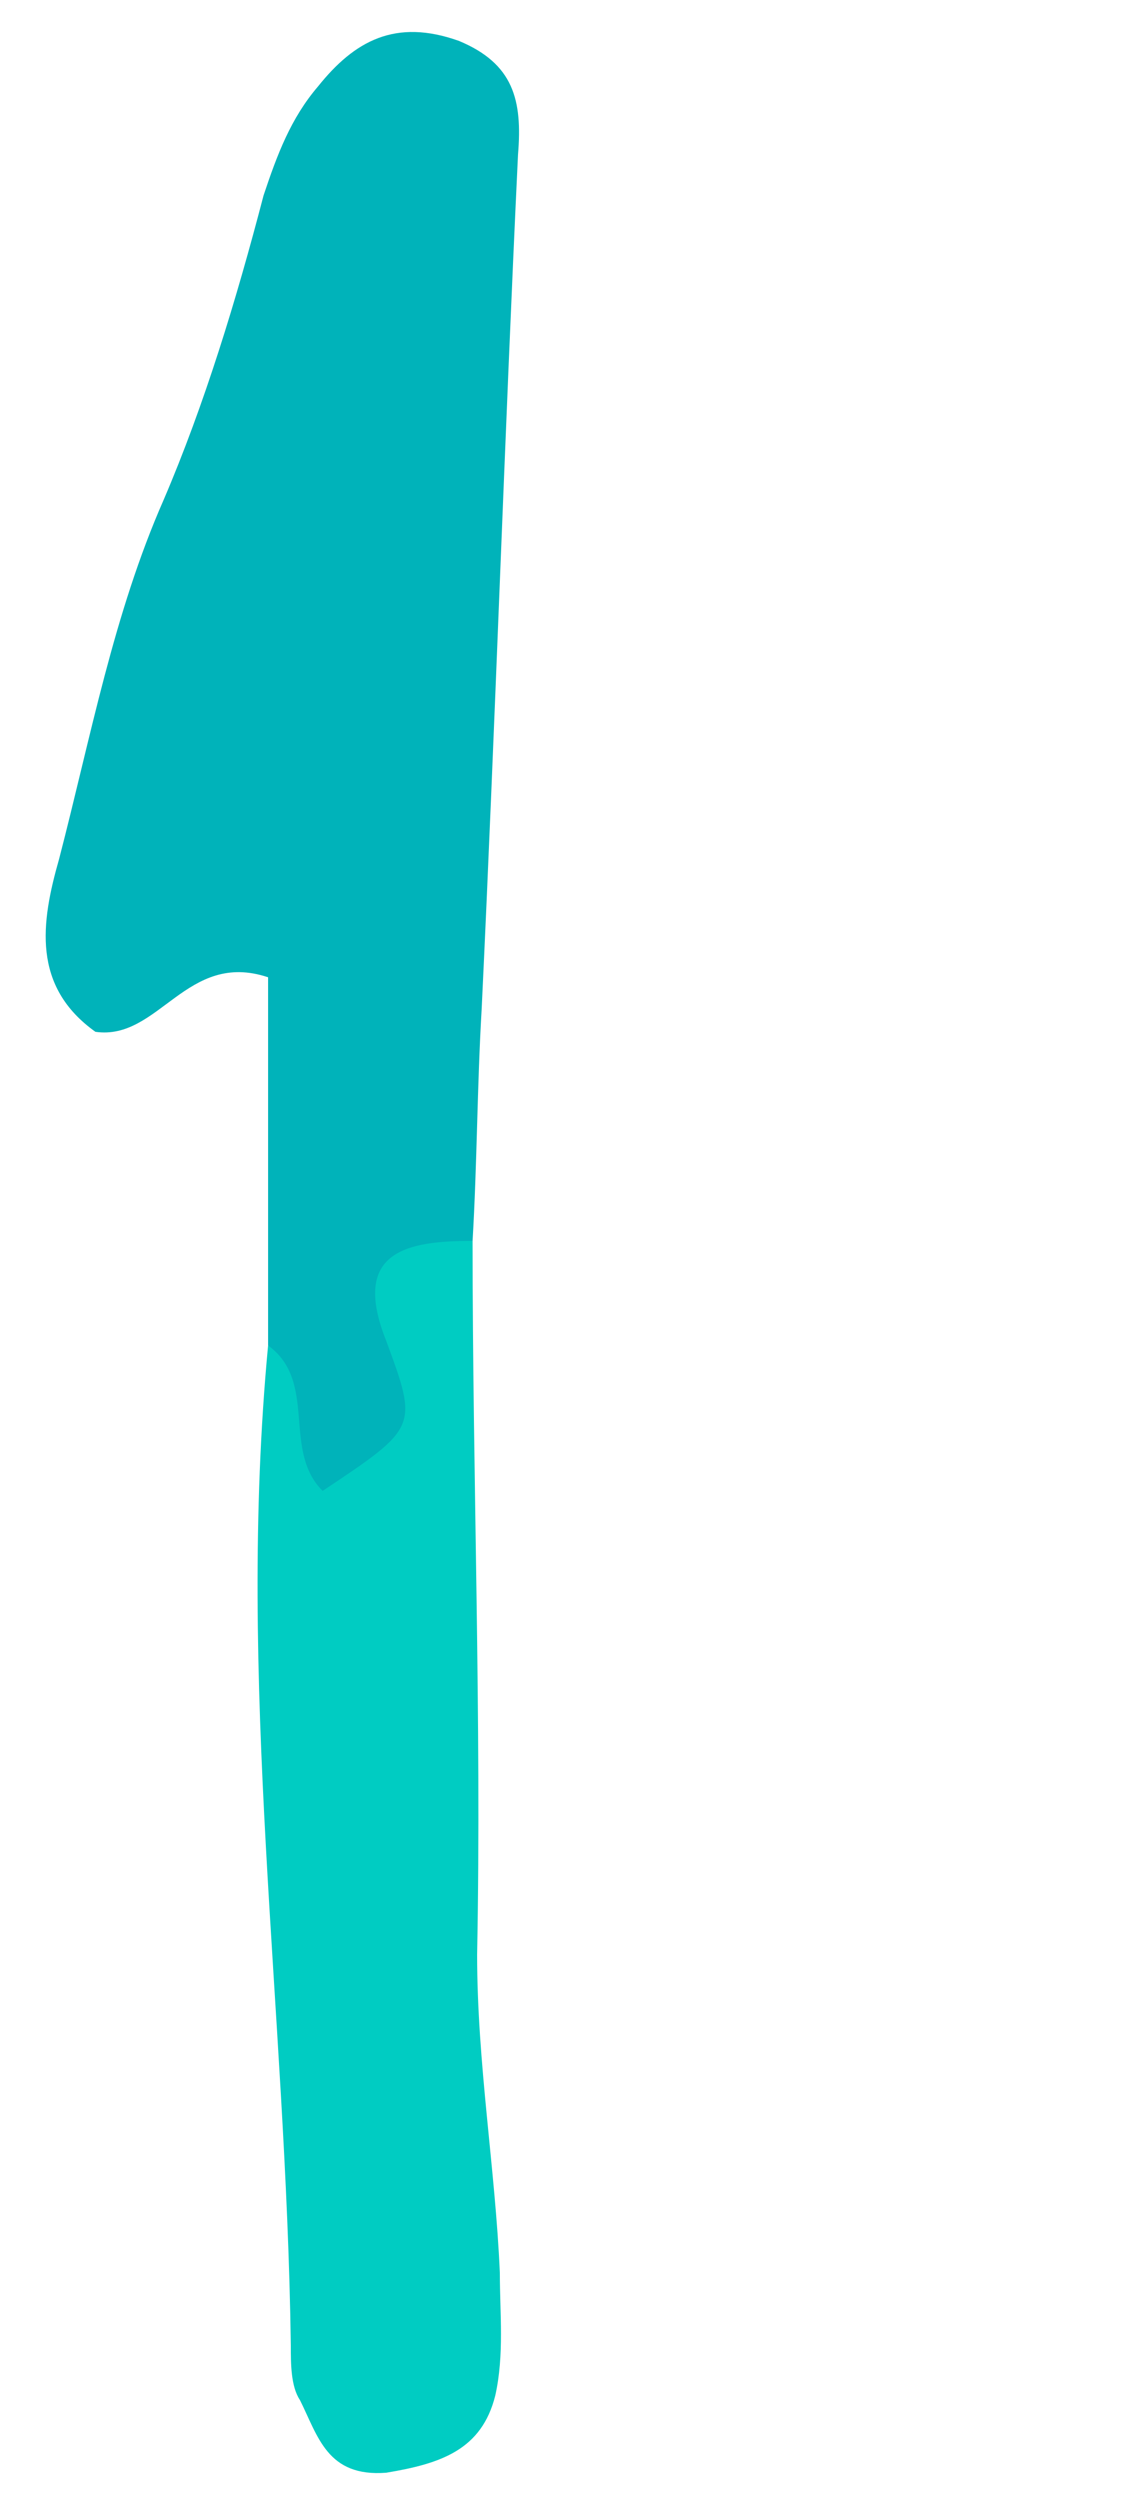
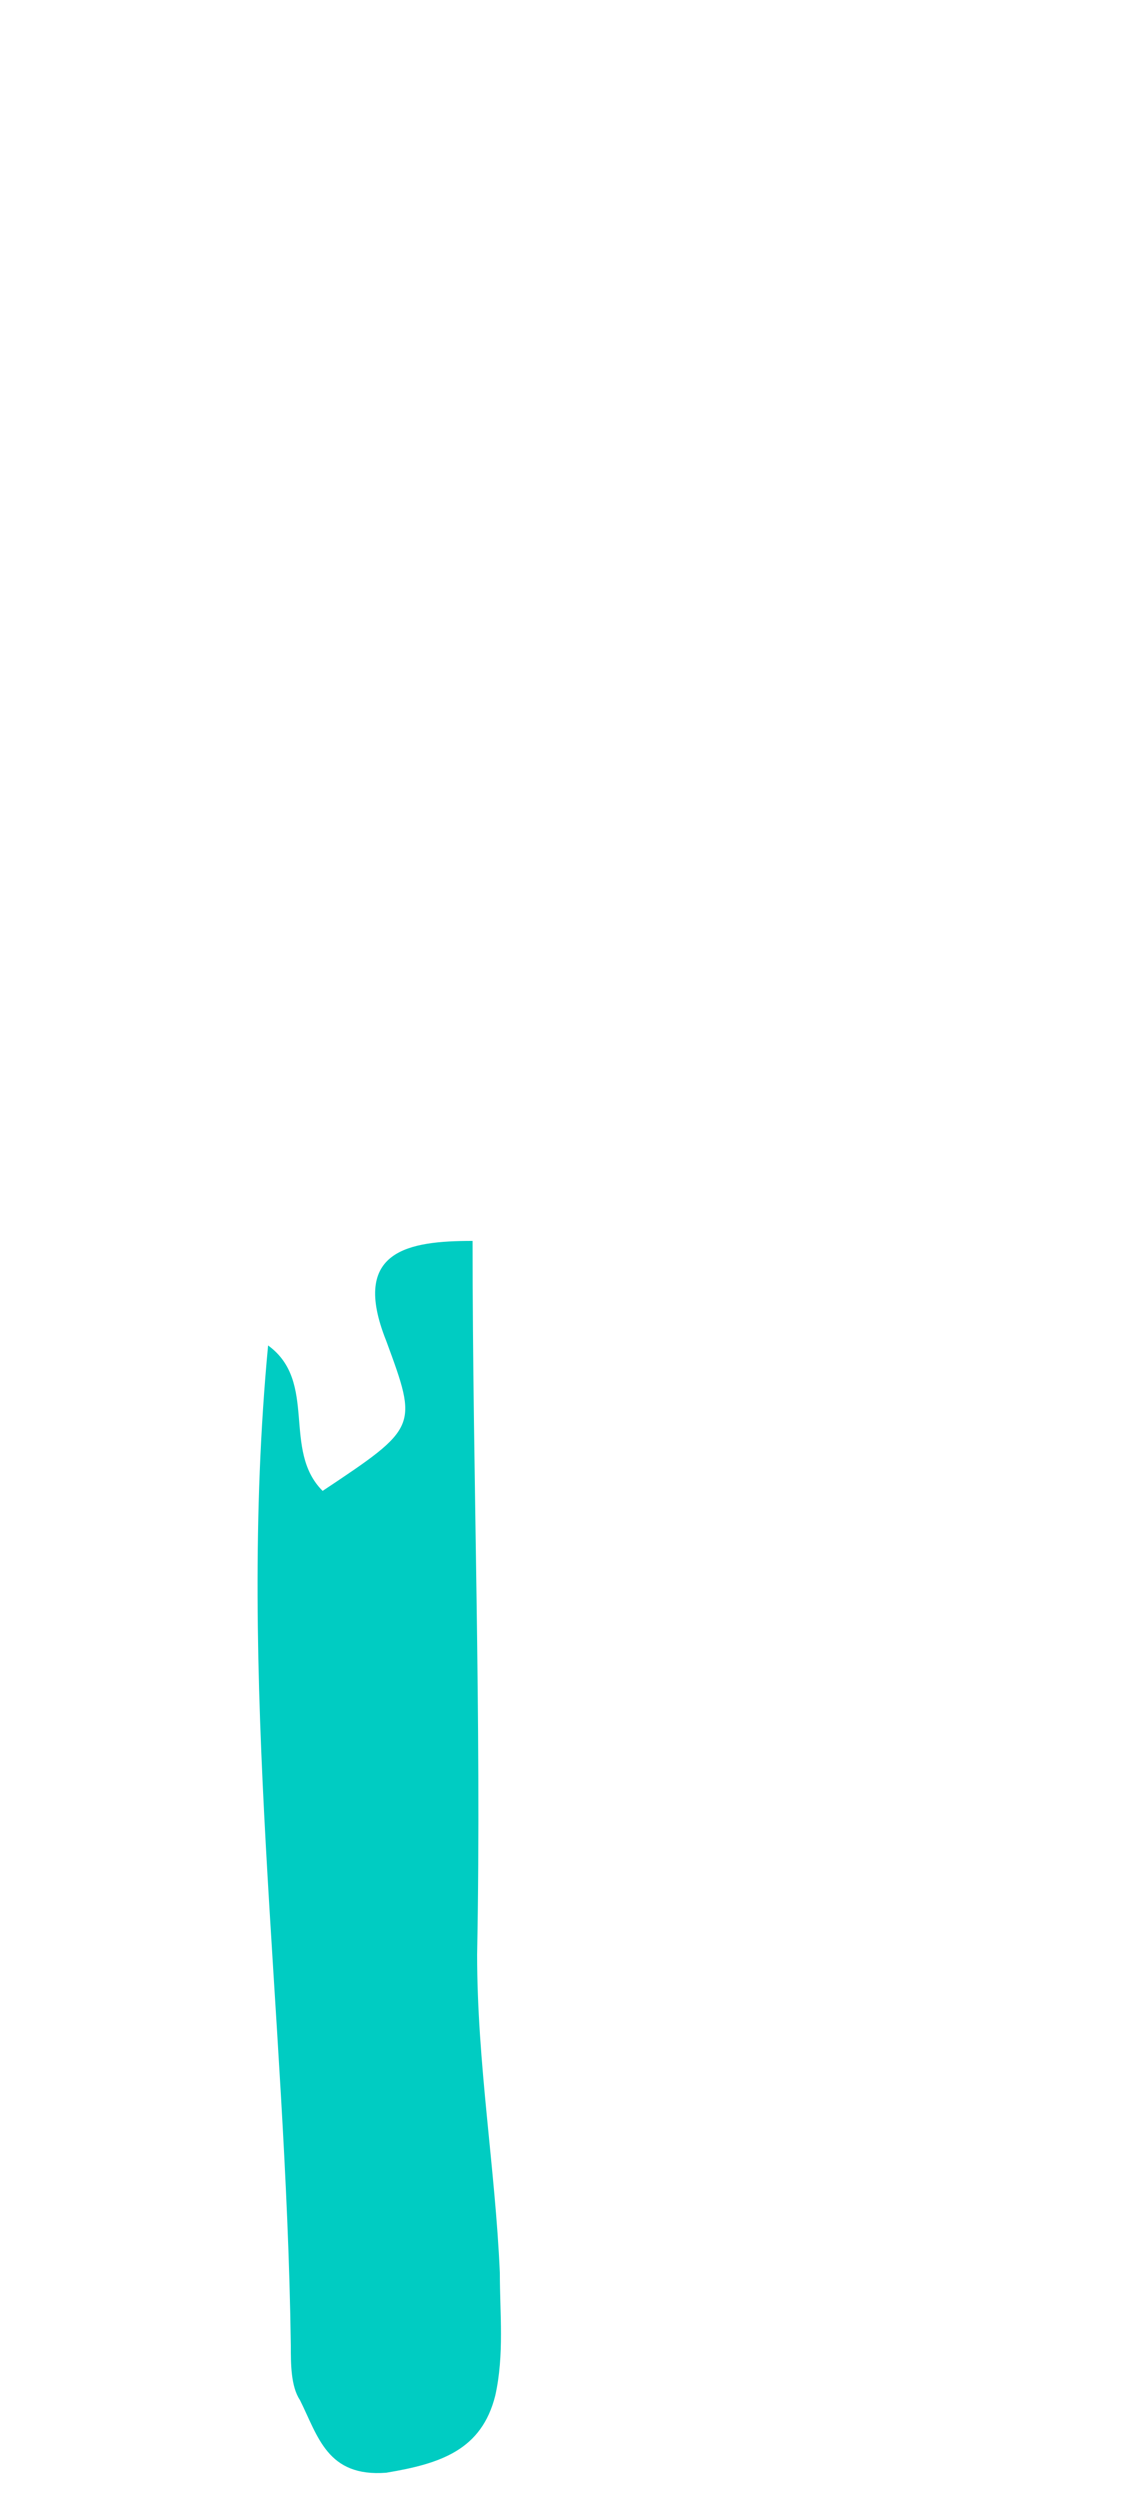
<svg xmlns="http://www.w3.org/2000/svg" version="1.1" id="レイヤー_1" x="0px" y="0px" viewBox="0 0 25 55" style="enable-background:new 0 0 25 55;" xml:space="preserve">
  <style type="text/css">
	.st0{fill-rule:evenodd;clip-rule:evenodd;fill:#00B3BA;}
	.st1{fill-rule:evenodd;clip-rule:evenodd;fill:#00CCC2;}
</style>
  <g>
-     <path class="st0" d="M5.9,29.6c0-2.7,0-5.5,0-8.1c-1.8-0.6-2.4,1.4-3.8,1.2c-1.4-1-1.2-2.4-0.8-3.8C2,16.2,2.5,13.5,3.6,11   c0.9-2.1,1.6-4.4,2.2-6.7C6.1,3.4,6.4,2.6,7,1.9c0.8-1,1.7-1.5,3.1-1c1.2,0.5,1.4,1.3,1.3,2.5c-0.3,6.3-0.5,12.5-0.8,18.8   c-0.1,1.7-0.1,3.4-0.2,5.1C9.6,28,9.2,28.8,9.7,30c0.9,2-0.6,3.2-1.9,3.5C6,33.8,6.2,32,6.2,30.7C6.2,30.3,6.1,29.9,5.9,29.6z" />
    <path class="st1" d="M5.9,29.6c1.1,0.8,0.3,2.3,1.2,3.2c2.1-1.4,2.1-1.4,1.4-3.3c-0.8-2,0.5-2.2,1.9-2.2c0,5.2,0.2,10.5,0.1,15.7   c0,2.4,0.4,4.7,0.5,7c0,0.9,0.1,1.8-0.1,2.7c-0.3,1.2-1.2,1.5-2.4,1.7c-1.3,0.1-1.5-0.8-1.9-1.6c-0.2-0.3-0.2-0.8-0.2-1.2   C6.3,44.2,5.2,37,5.9,29.6z" />
  </g>
</svg>